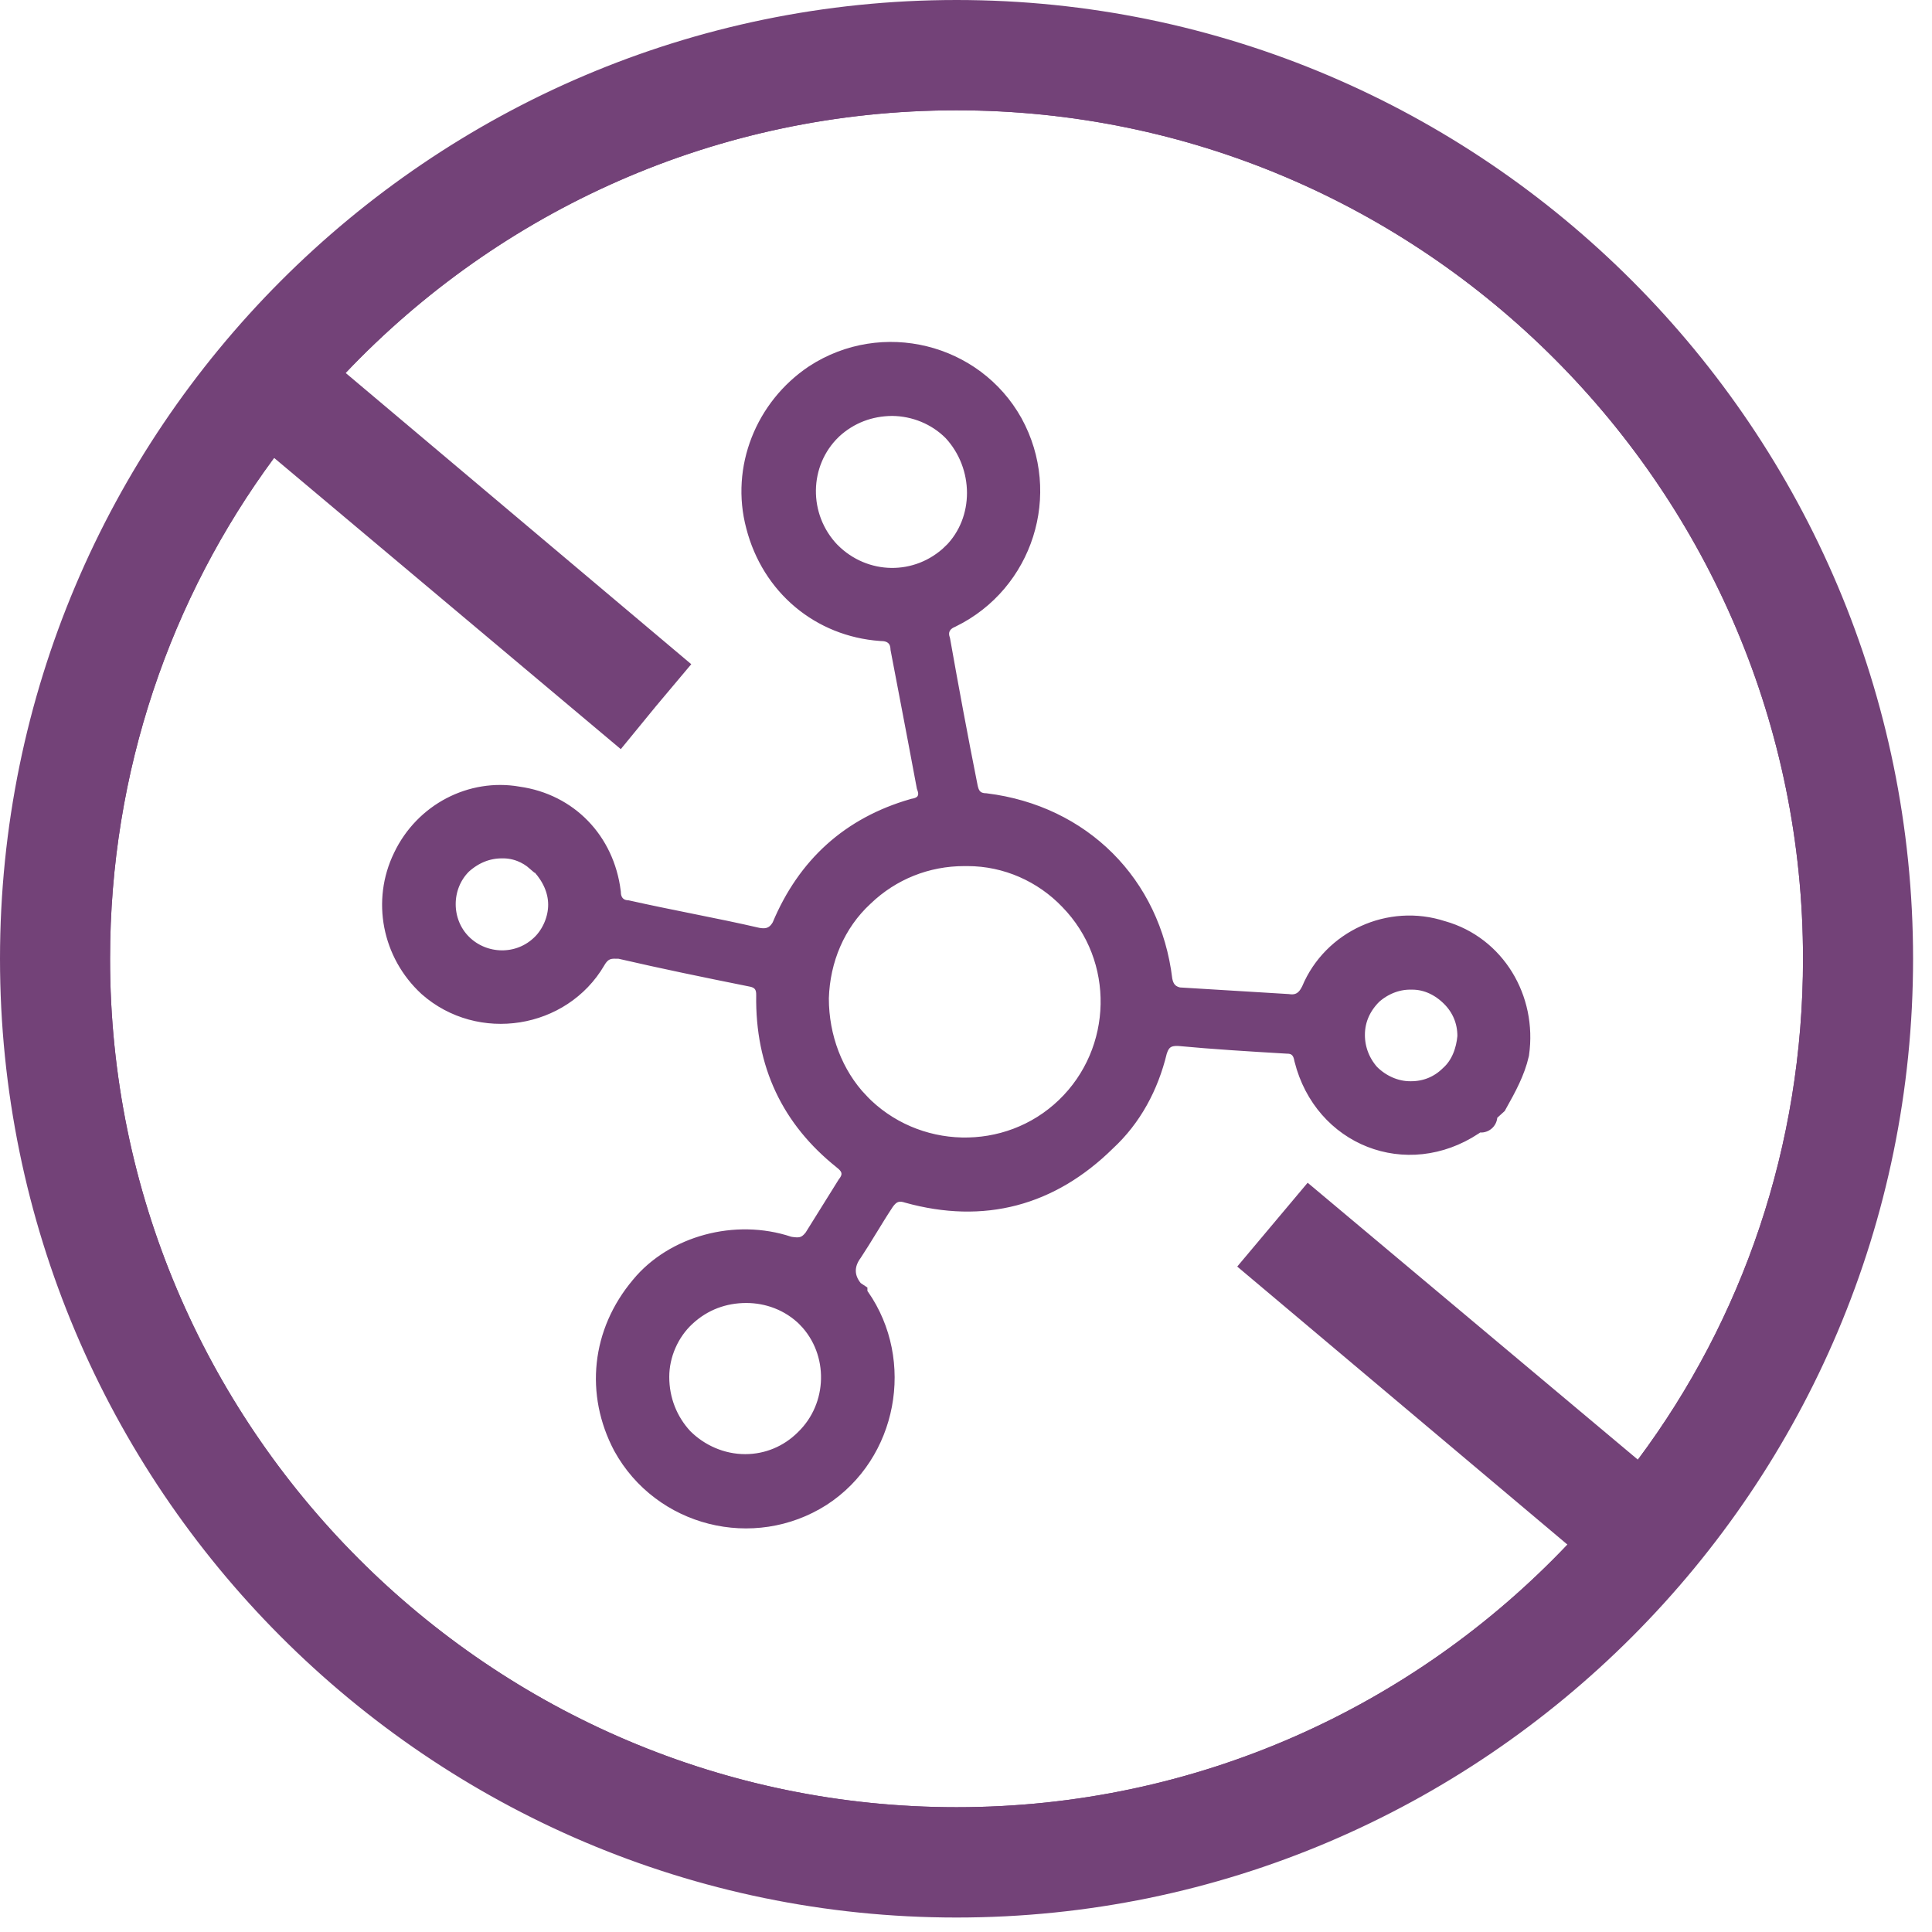
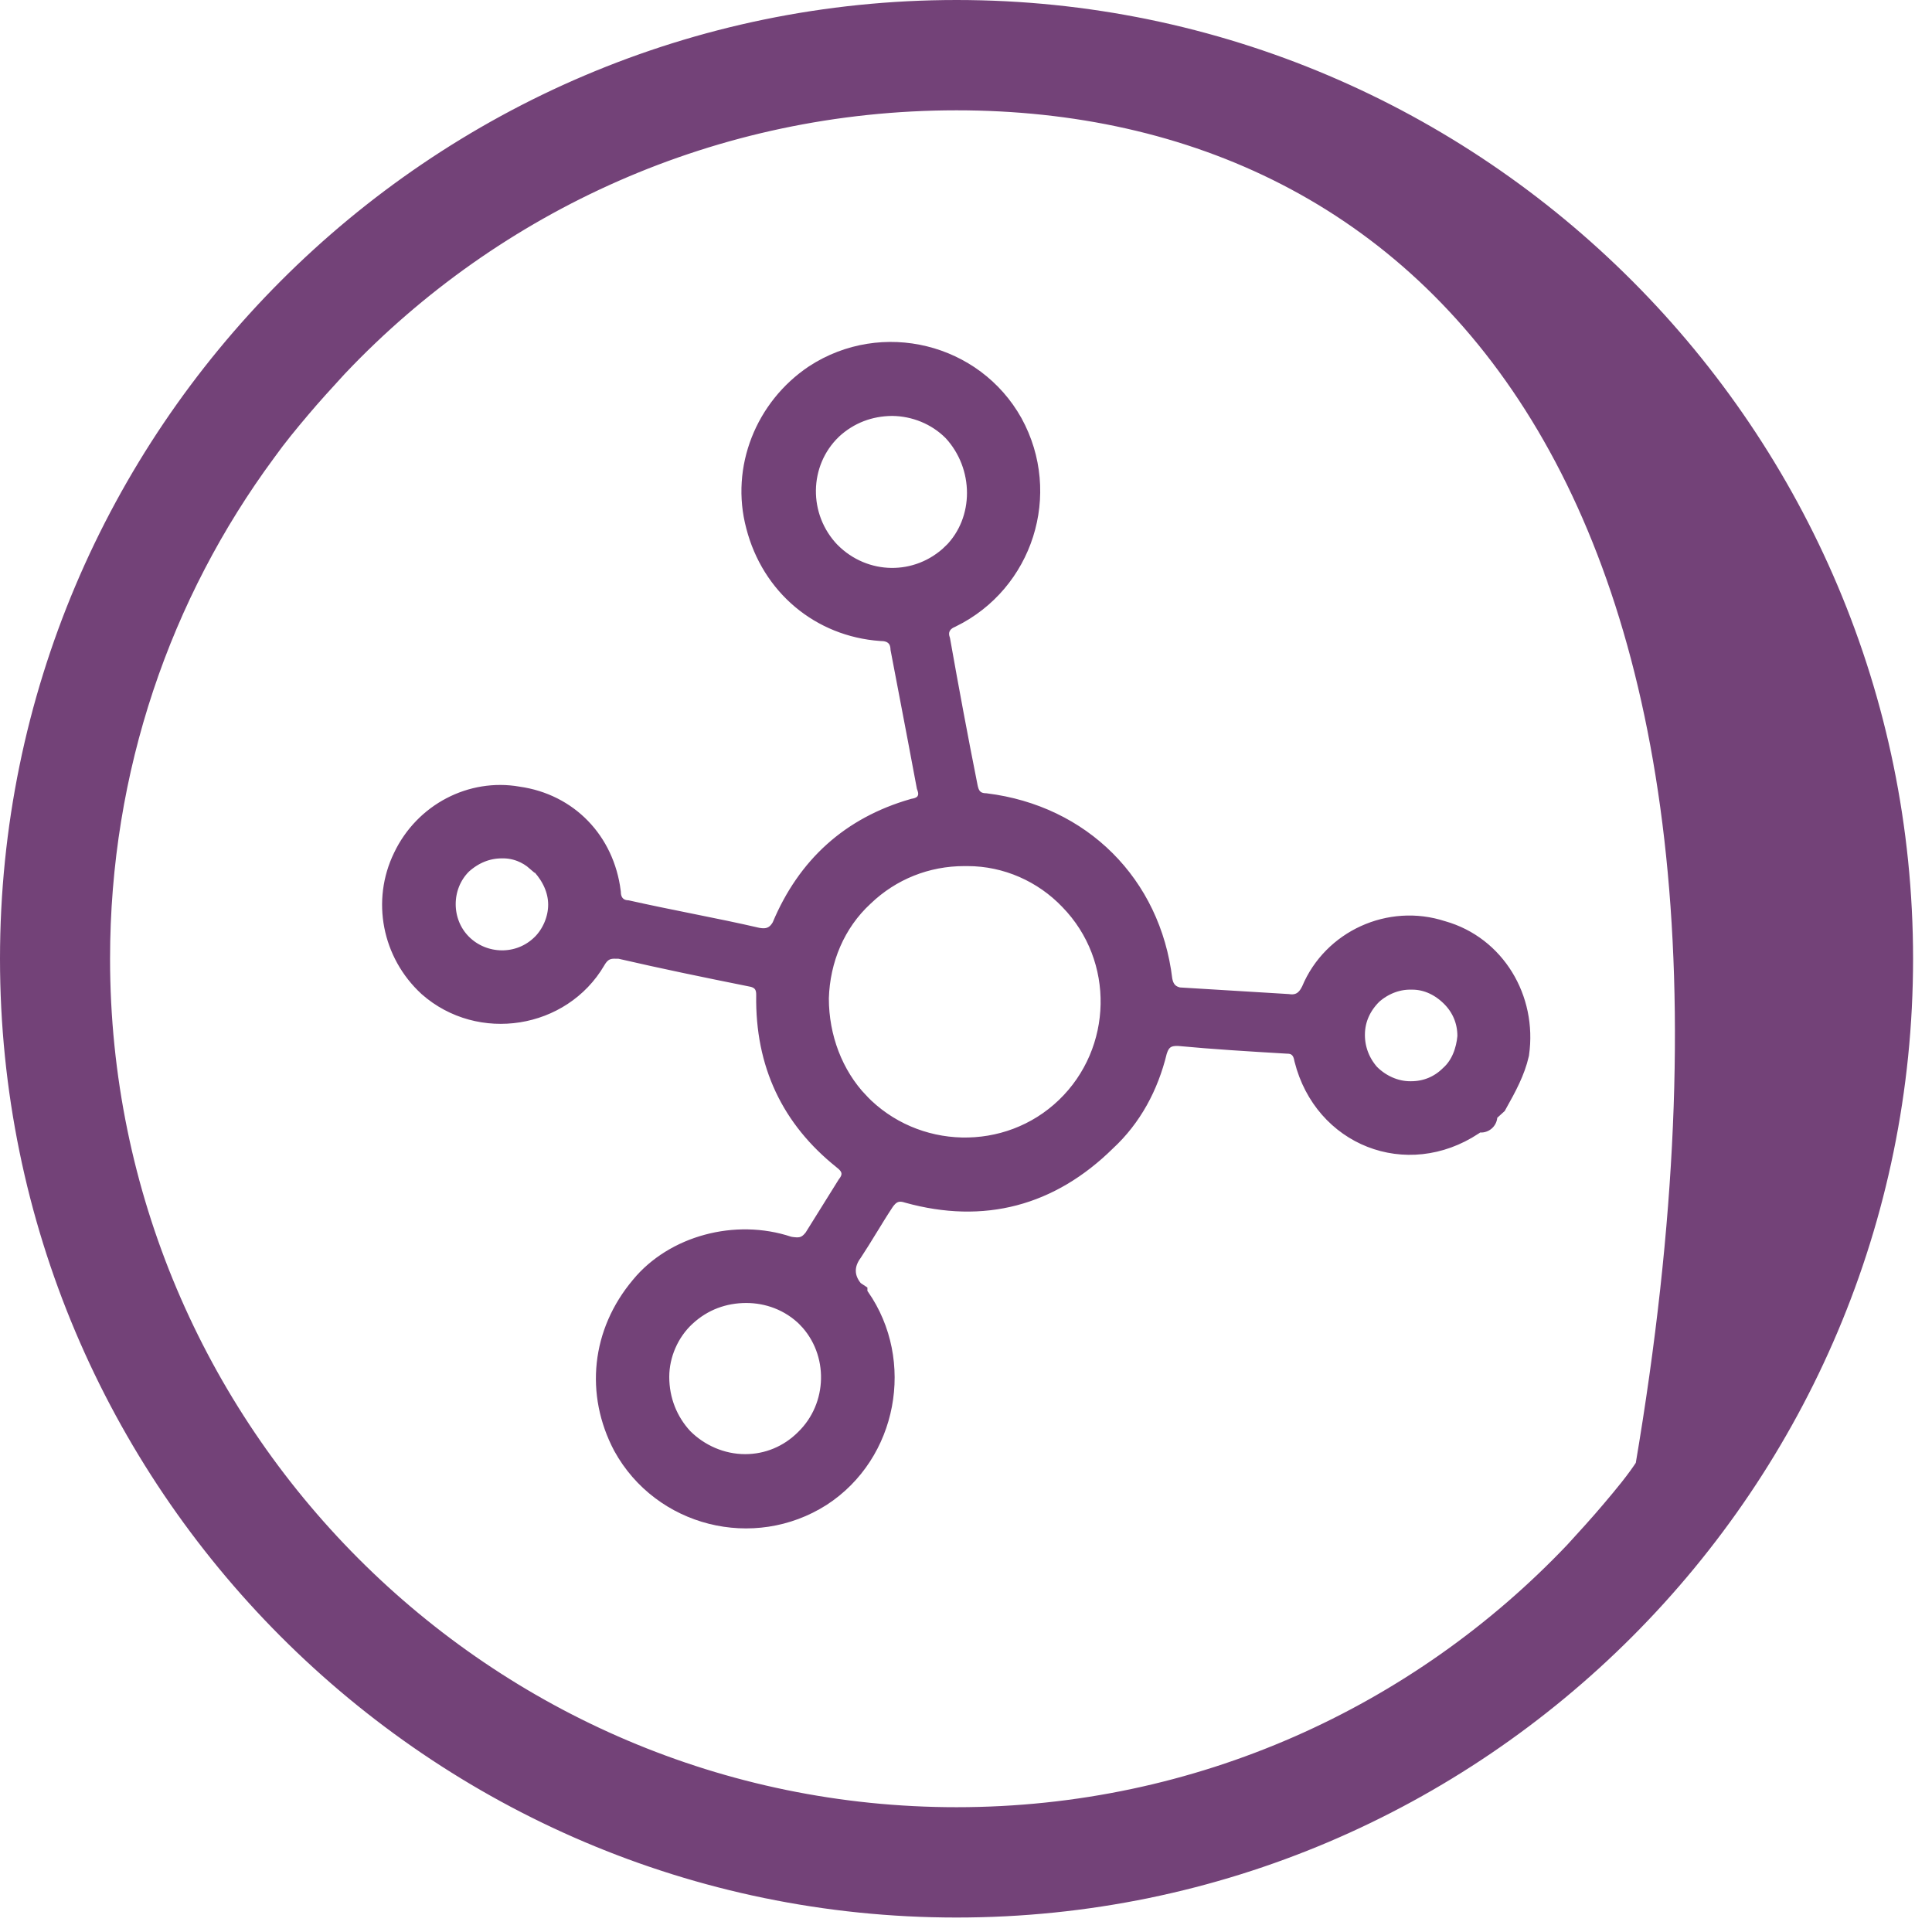
<svg xmlns="http://www.w3.org/2000/svg" width="59" height="59" viewBox="0 0 59 59" fill="none">
  <path d="M43.98 28.609L43.99 28.612L43.999 28.614C45.512 29.044 46.425 30.565 46.199 32.153C46.086 32.646 45.843 33.099 45.555 33.613L44.969 34.145C44.938 34.16 44.908 34.178 44.88 34.2C42.962 35.464 40.582 34.518 40.02 32.308C39.997 32.182 39.946 31.99 39.783 31.845C39.609 31.69 39.407 31.678 39.311 31.677C38.172 31.61 37.076 31.543 36.014 31.443L35.991 31.441H35.968C35.867 31.441 35.659 31.441 35.471 31.567C35.274 31.699 35.197 31.899 35.157 32.019L35.15 32.039L35.145 32.059C34.896 33.09 34.402 34.008 33.645 34.707L33.639 34.712L33.634 34.718C31.98 36.343 30.017 36.867 27.776 36.246C27.619 36.196 27.412 36.164 27.198 36.263C27.021 36.345 26.912 36.491 26.867 36.552C26.865 36.555 26.863 36.558 26.861 36.56L26.853 36.571L26.845 36.583C26.672 36.844 26.508 37.112 26.35 37.37L26.347 37.374C26.189 37.633 26.036 37.882 25.877 38.123C25.736 38.315 25.635 38.545 25.635 38.806C25.635 39.075 25.743 39.31 25.899 39.501L25.947 39.559L25.989 39.587C25.989 39.588 25.99 39.588 25.99 39.589L26.007 39.614C26.014 39.624 26.024 39.639 26.035 39.654C26.05 39.675 26.071 39.704 26.098 39.735C27.393 41.595 26.906 44.284 24.974 45.536C22.998 46.796 20.335 46.134 19.197 44.069C18.387 42.531 18.566 40.765 19.711 39.406L19.711 39.406L19.714 39.401C20.684 38.223 22.48 37.733 24.01 38.244L24.053 38.258L24.098 38.264C24.103 38.265 24.109 38.266 24.115 38.267C24.211 38.281 24.384 38.306 24.554 38.261C24.776 38.202 24.911 38.054 24.997 37.947L25.015 37.924L25.03 37.899L25.534 37.091L26.024 36.305C26.105 36.2 26.245 35.985 26.181 35.707C26.149 35.569 26.077 35.469 26.022 35.407C25.968 35.346 25.907 35.294 25.86 35.257L25.859 35.256C24.334 34.039 23.562 32.435 23.593 30.398L23.593 30.398V30.391V30.39C23.593 30.304 23.593 30.083 23.442 29.894C23.289 29.703 23.074 29.651 22.949 29.63C21.608 29.361 20.305 29.093 19.004 28.792L18.948 28.779H18.891C18.873 28.779 18.856 28.779 18.834 28.778L18.83 28.778L18.83 28.778C18.809 28.778 18.78 28.777 18.75 28.777C18.692 28.778 18.6 28.783 18.498 28.814C18.261 28.889 18.119 29.061 18.021 29.231C17.039 30.908 14.688 31.29 13.209 29.986C12.162 29.021 11.877 27.509 12.483 26.264L12.485 26.259C13.097 24.976 14.459 24.285 15.78 24.515L15.788 24.517L15.796 24.518C17.236 24.72 18.275 25.803 18.459 27.259C18.463 27.394 18.495 27.578 18.626 27.738C18.766 27.909 18.955 27.977 19.127 27.991C19.758 28.132 20.389 28.26 21.01 28.385L21.108 28.405C21.776 28.539 22.434 28.673 23.081 28.823L23.096 28.826L23.112 28.829C23.239 28.85 23.427 28.869 23.619 28.791C23.825 28.709 23.948 28.555 24.026 28.424L24.045 28.393L24.058 28.361C24.804 26.586 26.089 25.416 27.941 24.883C28.094 24.856 28.371 24.776 28.492 24.484C28.552 24.34 28.544 24.206 28.529 24.119C28.518 24.058 28.501 24.002 28.484 23.955C28.307 23.003 28.13 22.079 27.954 21.156C27.866 20.702 27.779 20.247 27.693 19.79C27.683 19.62 27.628 19.408 27.439 19.251C27.259 19.101 27.047 19.077 26.911 19.076C25.152 18.95 23.725 17.758 23.275 16.014L23.275 16.014L23.274 16.01C22.828 14.341 23.539 12.569 24.982 11.603C26.959 10.314 29.621 10.977 30.757 13.012C31.892 15.08 31.059 17.656 28.972 18.681C28.845 18.735 28.67 18.835 28.565 19.031C28.456 19.235 28.472 19.441 28.524 19.602C28.791 21.106 29.059 22.547 29.359 24.053C29.36 24.057 29.361 24.06 29.361 24.064C29.376 24.137 29.411 24.32 29.534 24.47C29.691 24.662 29.904 24.718 30.083 24.724C32.903 25.076 34.962 27.119 35.303 29.945L35.305 29.964L35.309 29.983C35.335 30.112 35.386 30.269 35.507 30.405C35.634 30.546 35.789 30.609 35.913 30.64L35.959 30.651L36.005 30.654C37.14 30.721 38.241 30.788 39.309 30.855C39.47 30.878 39.669 30.871 39.86 30.756C40.046 30.644 40.149 30.473 40.213 30.345L40.221 30.33L40.227 30.314C40.832 28.871 42.479 28.117 43.98 28.609ZM45.223 34.086C45.227 34.086 45.228 34.086 45.224 34.086L45.223 34.086C45.223 34.086 45.223 34.086 45.223 34.086ZM16.713 26.322L16.564 26.151H16.509C16.201 25.881 15.801 25.713 15.362 25.713H15.328C14.824 25.713 14.372 25.901 13.987 26.244L13.976 26.254L13.966 26.264C13.233 26.998 13.233 28.224 13.966 28.958C14.691 29.685 15.916 29.735 16.691 28.958C17.015 28.633 17.24 28.137 17.24 27.628C17.24 27.102 17.002 26.653 16.713 26.322ZM20.708 44.038L20.715 44.045L20.722 44.053C21.247 44.579 21.978 44.907 22.757 44.907C23.494 44.907 24.191 44.619 24.721 44.09C25.822 43.023 25.864 41.227 24.798 40.119L24.798 40.118L24.792 40.112C24.216 39.535 23.478 39.291 22.791 39.291C22.068 39.291 21.372 39.535 20.803 40.065C20.265 40.563 19.938 41.302 19.938 42.048C19.938 42.816 20.221 43.509 20.708 44.038ZM24.812 30.477L24.812 30.484V30.492C24.812 31.721 25.257 32.926 26.093 33.802L26.093 33.803C27.863 35.651 30.835 35.729 32.684 33.952C34.528 32.179 34.606 29.201 32.798 27.348C31.968 26.48 30.797 25.949 29.547 25.949H29.446C28.244 25.949 27.113 26.401 26.247 27.23C25.334 28.071 24.849 29.246 24.812 30.477ZM29.242 13.036L29.235 13.029L29.229 13.023C28.701 12.494 27.981 12.211 27.261 12.202V12.202H27.228V12.202C26.517 12.21 25.834 12.455 25.273 12.976L25.273 12.976L25.267 12.983C24.158 14.053 24.124 15.852 25.22 16.991L25.22 16.991L25.227 16.997C26.324 18.097 28.081 18.14 29.222 17.037L29.222 17.038L29.229 17.031C30.304 15.953 30.286 14.164 29.242 13.036ZM45.004 31.683L45.006 31.66V31.637C45.006 31.137 44.82 30.672 44.456 30.307C44.115 29.965 43.657 29.722 43.127 29.722H43.06C42.591 29.722 42.14 29.909 41.789 30.217L41.777 30.228L41.765 30.24C41.418 30.587 41.182 31.046 41.182 31.604C41.182 32.101 41.364 32.553 41.675 32.91L41.686 32.922L41.698 32.934C42.049 33.286 42.543 33.519 43.06 33.519H43.094C43.589 33.519 44.048 33.337 44.411 32.979C44.801 32.629 44.964 32.122 45.004 31.683Z" fill="#734278" stroke="#734278" />
-   <path d="M8.692 13.6L8.284 13.257L7.968 13.685C4.746 18.049 2.861 23.442 2.861 29.279C2.861 43.84 14.681 55.689 29.211 55.689C36.682 55.689 43.433 52.562 48.23 47.514L48.595 47.129L48.189 46.787L38.487 38.618L39.995 36.823L49.697 44.959L50.103 45.299L50.419 44.875C53.676 40.511 55.561 35.116 55.561 29.279C55.561 14.718 43.741 2.869 29.211 2.869C21.74 2.869 14.989 5.996 10.192 11.044L9.827 11.428L10.233 11.771L20.406 20.344L19.651 21.242L19.651 21.242L19.647 21.247L18.892 22.169L8.692 13.6ZM2.181 29.279C2.181 14.325 14.261 2.185 29.211 2.185C44.128 2.185 56.241 14.292 56.241 29.279C56.241 44.267 44.161 56.373 29.211 56.373C14.261 56.373 2.181 44.233 2.181 29.279Z" fill="#734278" stroke="#734278" />
-   <path d="M10.193 11.044L10.192 11.044L10.186 11.051C10.158 11.082 10.129 11.113 10.1 11.145C9.755 11.521 9.378 11.933 9.03 12.346C8.66 12.784 8.314 13.201 7.965 13.689C4.745 18.051 2.861 23.443 2.861 29.279C2.861 43.84 14.681 55.689 29.211 55.689C36.682 55.689 43.433 52.562 48.23 47.514L48.23 47.514L48.236 47.507L48.238 47.505C48.606 47.102 48.982 46.692 49.358 46.246L49.369 46.233C49.728 45.808 50.111 45.354 50.43 44.861C53.68 40.499 55.561 35.11 55.561 29.279C55.561 14.718 43.741 2.869 29.211 2.869C21.74 2.869 14.989 5.996 10.193 11.044ZM0.5 29.279C0.5 13.415 13.387 0.5 29.211 0.5C45.035 0.5 57.922 13.415 57.922 29.279C57.922 45.143 45.035 58.058 29.211 58.058C13.387 58.058 0.5 45.143 0.5 29.279Z" fill="#734278" stroke="#734278" />
+   <path d="M10.193 11.044L10.192 11.044L10.186 11.051C10.158 11.082 10.129 11.113 10.1 11.145C9.755 11.521 9.378 11.933 9.03 12.346C8.66 12.784 8.314 13.201 7.965 13.689C4.745 18.051 2.861 23.443 2.861 29.279C2.861 43.84 14.681 55.689 29.211 55.689C36.682 55.689 43.433 52.562 48.23 47.514L48.23 47.514L48.236 47.507L48.238 47.505C48.606 47.102 48.982 46.692 49.358 46.246L49.369 46.233C49.728 45.808 50.111 45.354 50.43 44.861C55.561 14.718 43.741 2.869 29.211 2.869C21.74 2.869 14.989 5.996 10.193 11.044ZM0.5 29.279C0.5 13.415 13.387 0.5 29.211 0.5C45.035 0.5 57.922 13.415 57.922 29.279C57.922 45.143 45.035 58.058 29.211 58.058C13.387 58.058 0.5 45.143 0.5 29.279Z" fill="#734278" stroke="#734278" />
</svg>